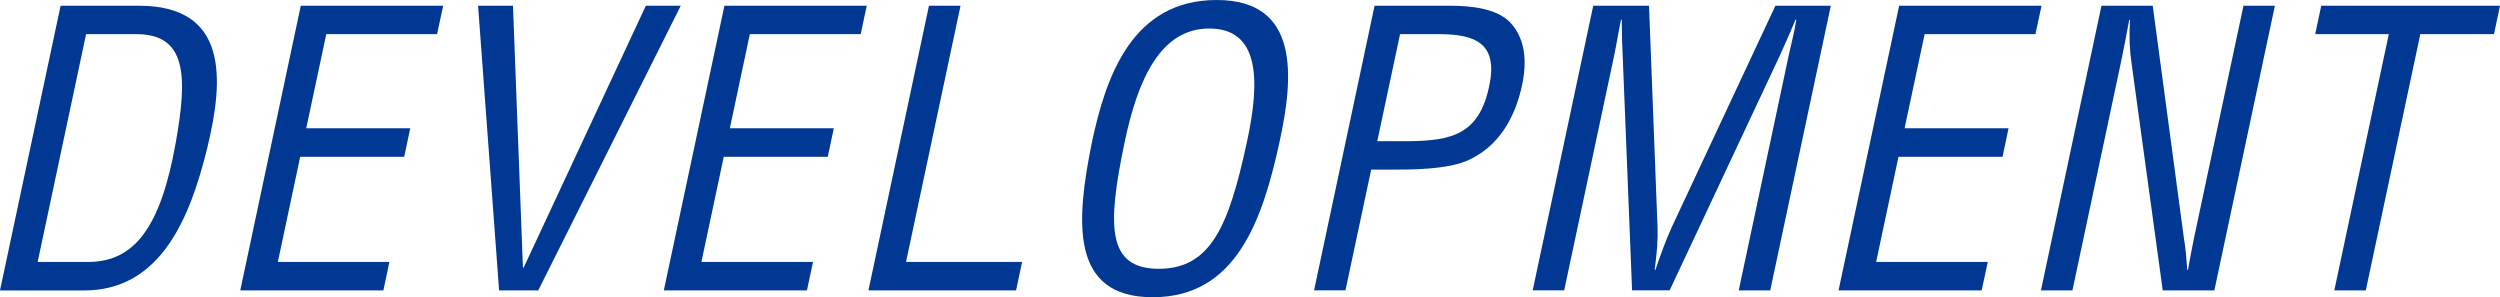
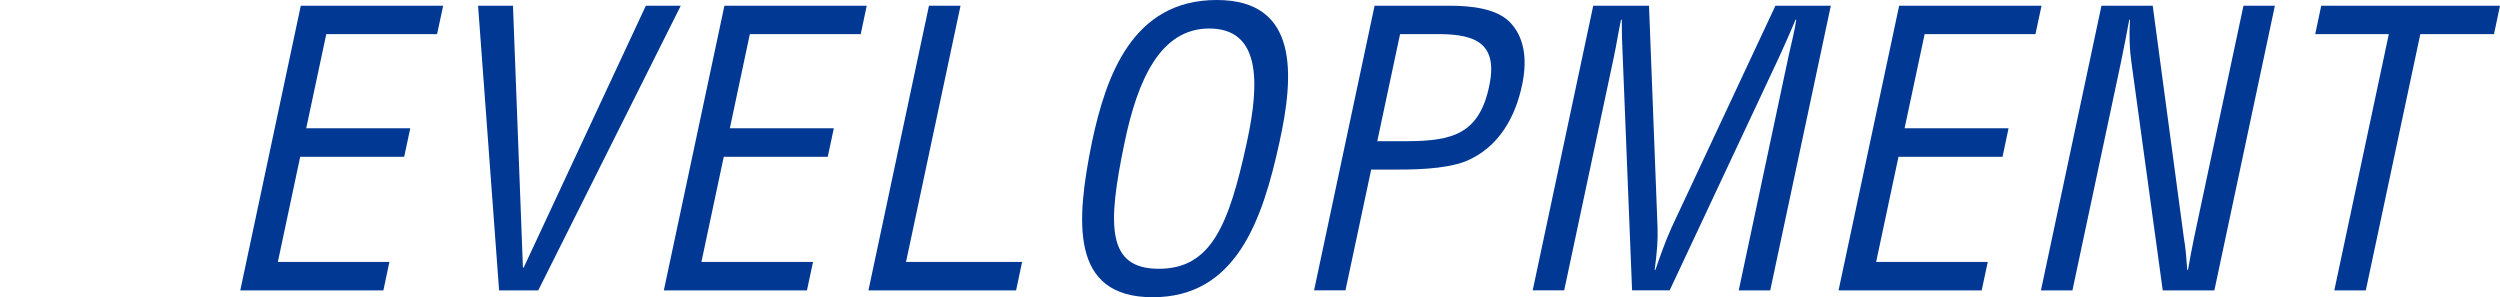
<svg xmlns="http://www.w3.org/2000/svg" id="_レイヤー_2" viewBox="0 0 336.61 40.02">
  <defs>
    <style>.cls-1{fill:#003894;}</style>
  </defs>
  <g id="_レイヤー_1-2">
-     <path class="cls-1" d="M5.06,35.27h6.8c6.24,0,9.78-4.65,11.81-16.1,1.55-8.74,1.56-14.57-5.28-14.57h-6.8l-6.52,30.67Zm-5.06,3.83L8.16,.77h10.53c11.96,0,11.53,9.71,9.21,19.17-2.3,9.35-6.22,19.17-16.6,19.17H0Z" />
    <polygon class="cls-1" points="32.35 39.1 40.5 .77 59.67 .77 58.85 4.6 43.93 4.6 41.23 17.27 55.24 17.27 54.42 21.11 40.42 21.11 37.41 35.27 52.43 35.27 51.62 39.1 32.35 39.1" />
    <polygon class="cls-1" points="86.96 .77 91.66 .77 72.47 39.1 67.2 39.1 64.37 .77 69.07 .77 70.41 36.03 70.51 36.03 86.96 .77" />
    <polygon class="cls-1" points="89.38 39.1 97.54 .77 116.7 .77 115.89 4.6 100.96 4.6 98.27 17.27 112.27 17.27 111.45 21.11 97.45 21.11 94.44 35.27 109.47 35.27 108.65 39.1 89.38 39.1" />
    <polygon class="cls-1" points="116.93 39.1 125.08 .77 129.33 .77 121.99 35.27 137.62 35.27 136.81 39.1 116.93 39.1" />
    <path class="cls-1" d="M162.81,3.84c-6.54,0-9.63,6.84-11.4,15.38-2.31,11.09-2.43,16.97,4.62,16.97s9.43-5.88,11.84-16.97c1.87-8.54,1.69-15.38-5.06-15.38m1.02-3.84c11.19,0,10.38,10.32,8.45,19.11-2.31,10.63-5.88,20.91-17.07,20.91s-10.34-10.27-8.18-20.91c1.87-8.79,5.4-19.11,16.79-19.11" />
    <path class="cls-1" d="M185.44,19.01h4.14c5.83-.05,9.59-.87,10.94-7.46,1.31-6.18-2.43-7.05-7.62-6.95h-4.39l-3.07,14.41Zm-8.51,20.09L185.08,.77h10.07c2.96,0,6.62,.36,8.41,2.5,1.84,2.15,2.03,5.11,1.38,8.18-.9,4.24-3.06,8.38-7.6,10.27-2.9,1.12-7.24,1.12-10.16,1.12h-2.56l-3.46,16.25h-4.24Z" />
    <path class="cls-1" d="M239.05,.77h7.46l-8.16,38.33h-4.24l6.72-31.59c.35-1.64,.79-3.22,1.03-4.86h-.1c-.94,2.25-1.6,3.68-2.27,5.16l-14.68,31.28h-5.06l-1.27-31.74c-.07-1.33-.11-2.61-.12-4.7h-.1c-.35,1.64-.6,3.32-.95,4.96l-6.7,31.48h-4.24L214.52,.77h7.51l1.15,29.9c.06,1.63-.07,3.22-.39,5.67h.1c.67-1.94,1.33-3.83,2.19-5.73L239.05,.77Z" />
    <polygon class="cls-1" points="247.55 39.1 255.71 .77 274.88 .77 274.06 4.6 259.14 4.6 256.44 17.27 270.44 17.27 269.63 21.11 255.62 21.11 252.61 35.27 267.64 35.27 266.82 39.1 247.55 39.1" />
    <path class="cls-1" d="M302.06,.77h4.24l-8.15,38.33h-6.95l-4.21-30.66c-.25-1.74-.33-3.48-.2-5.78h-.1c-.36,1.94-.74,3.93-1.15,5.88l-6.5,30.56h-4.24L282.95,.77h6.9l4.21,31.38c.21,1.17,.31,2.4,.44,4.19h.1c.24-1.38,.51-2.86,.81-4.29l6.66-31.28Z" />
    <polygon class="cls-1" points="312.54 .77 336.61 .77 335.8 4.6 325.88 4.6 318.54 39.1 314.3 39.1 321.64 4.6 311.73 4.6 312.54 .77" />
  </g>
</svg>